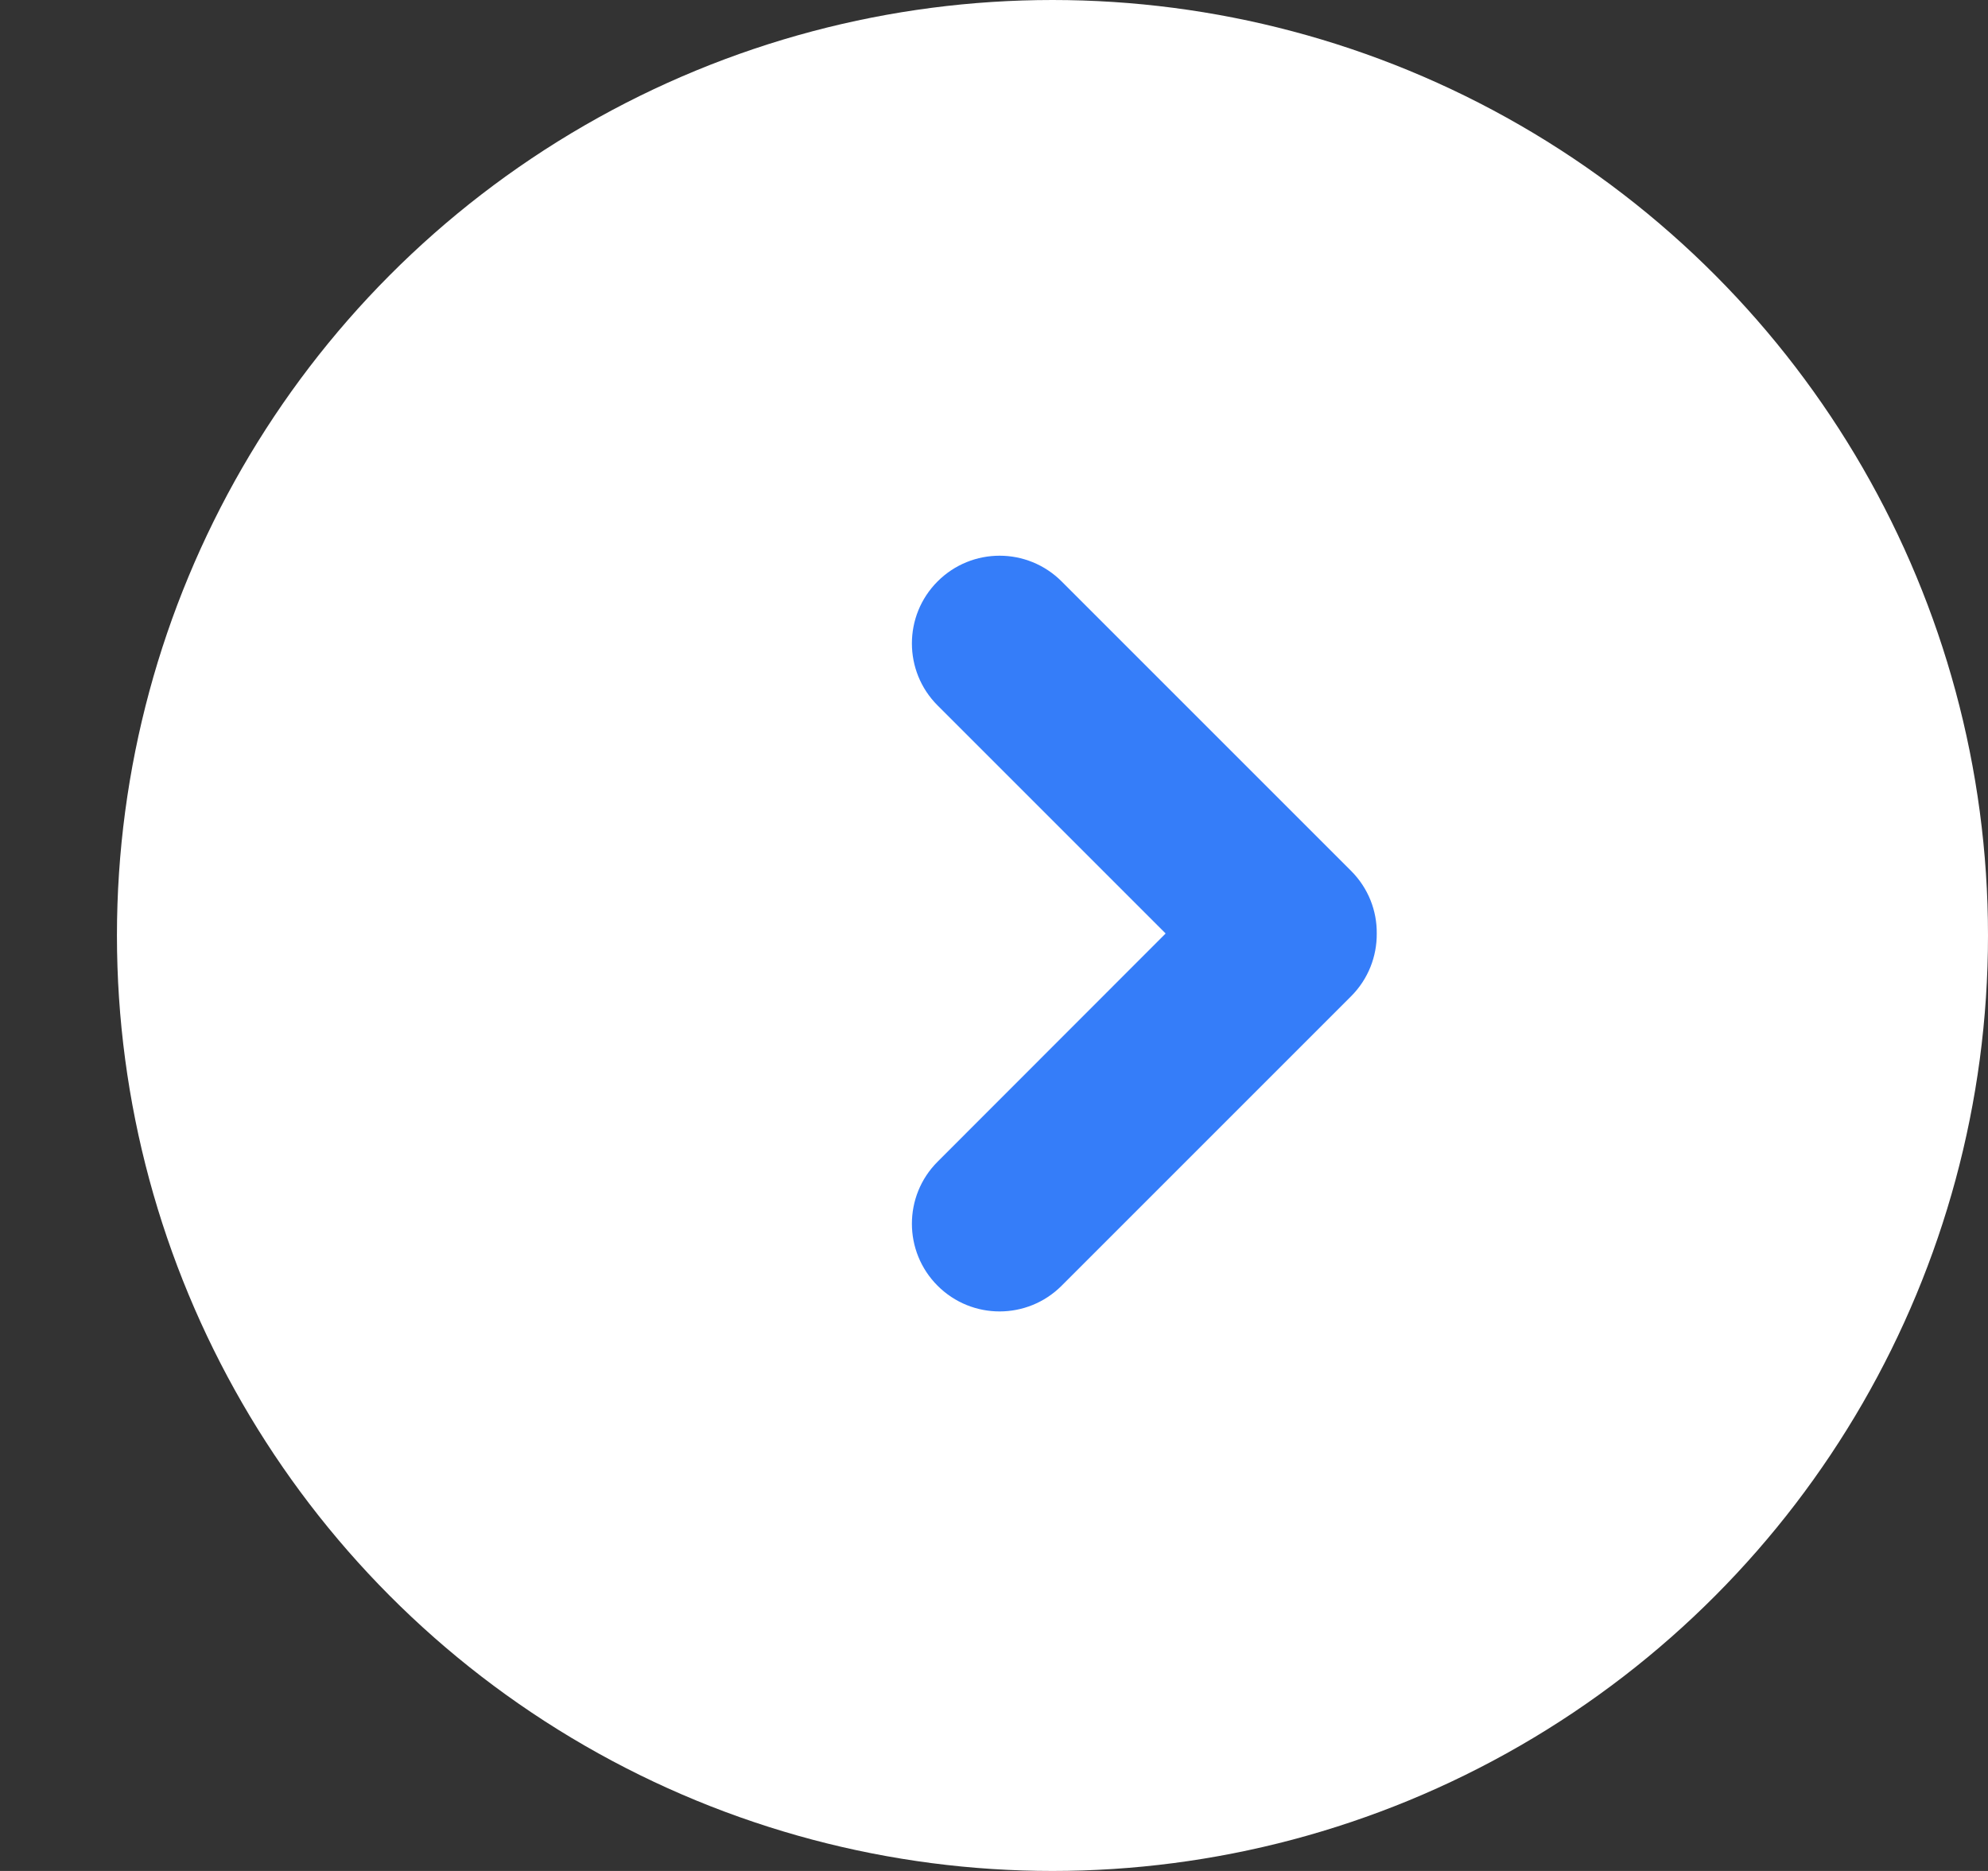
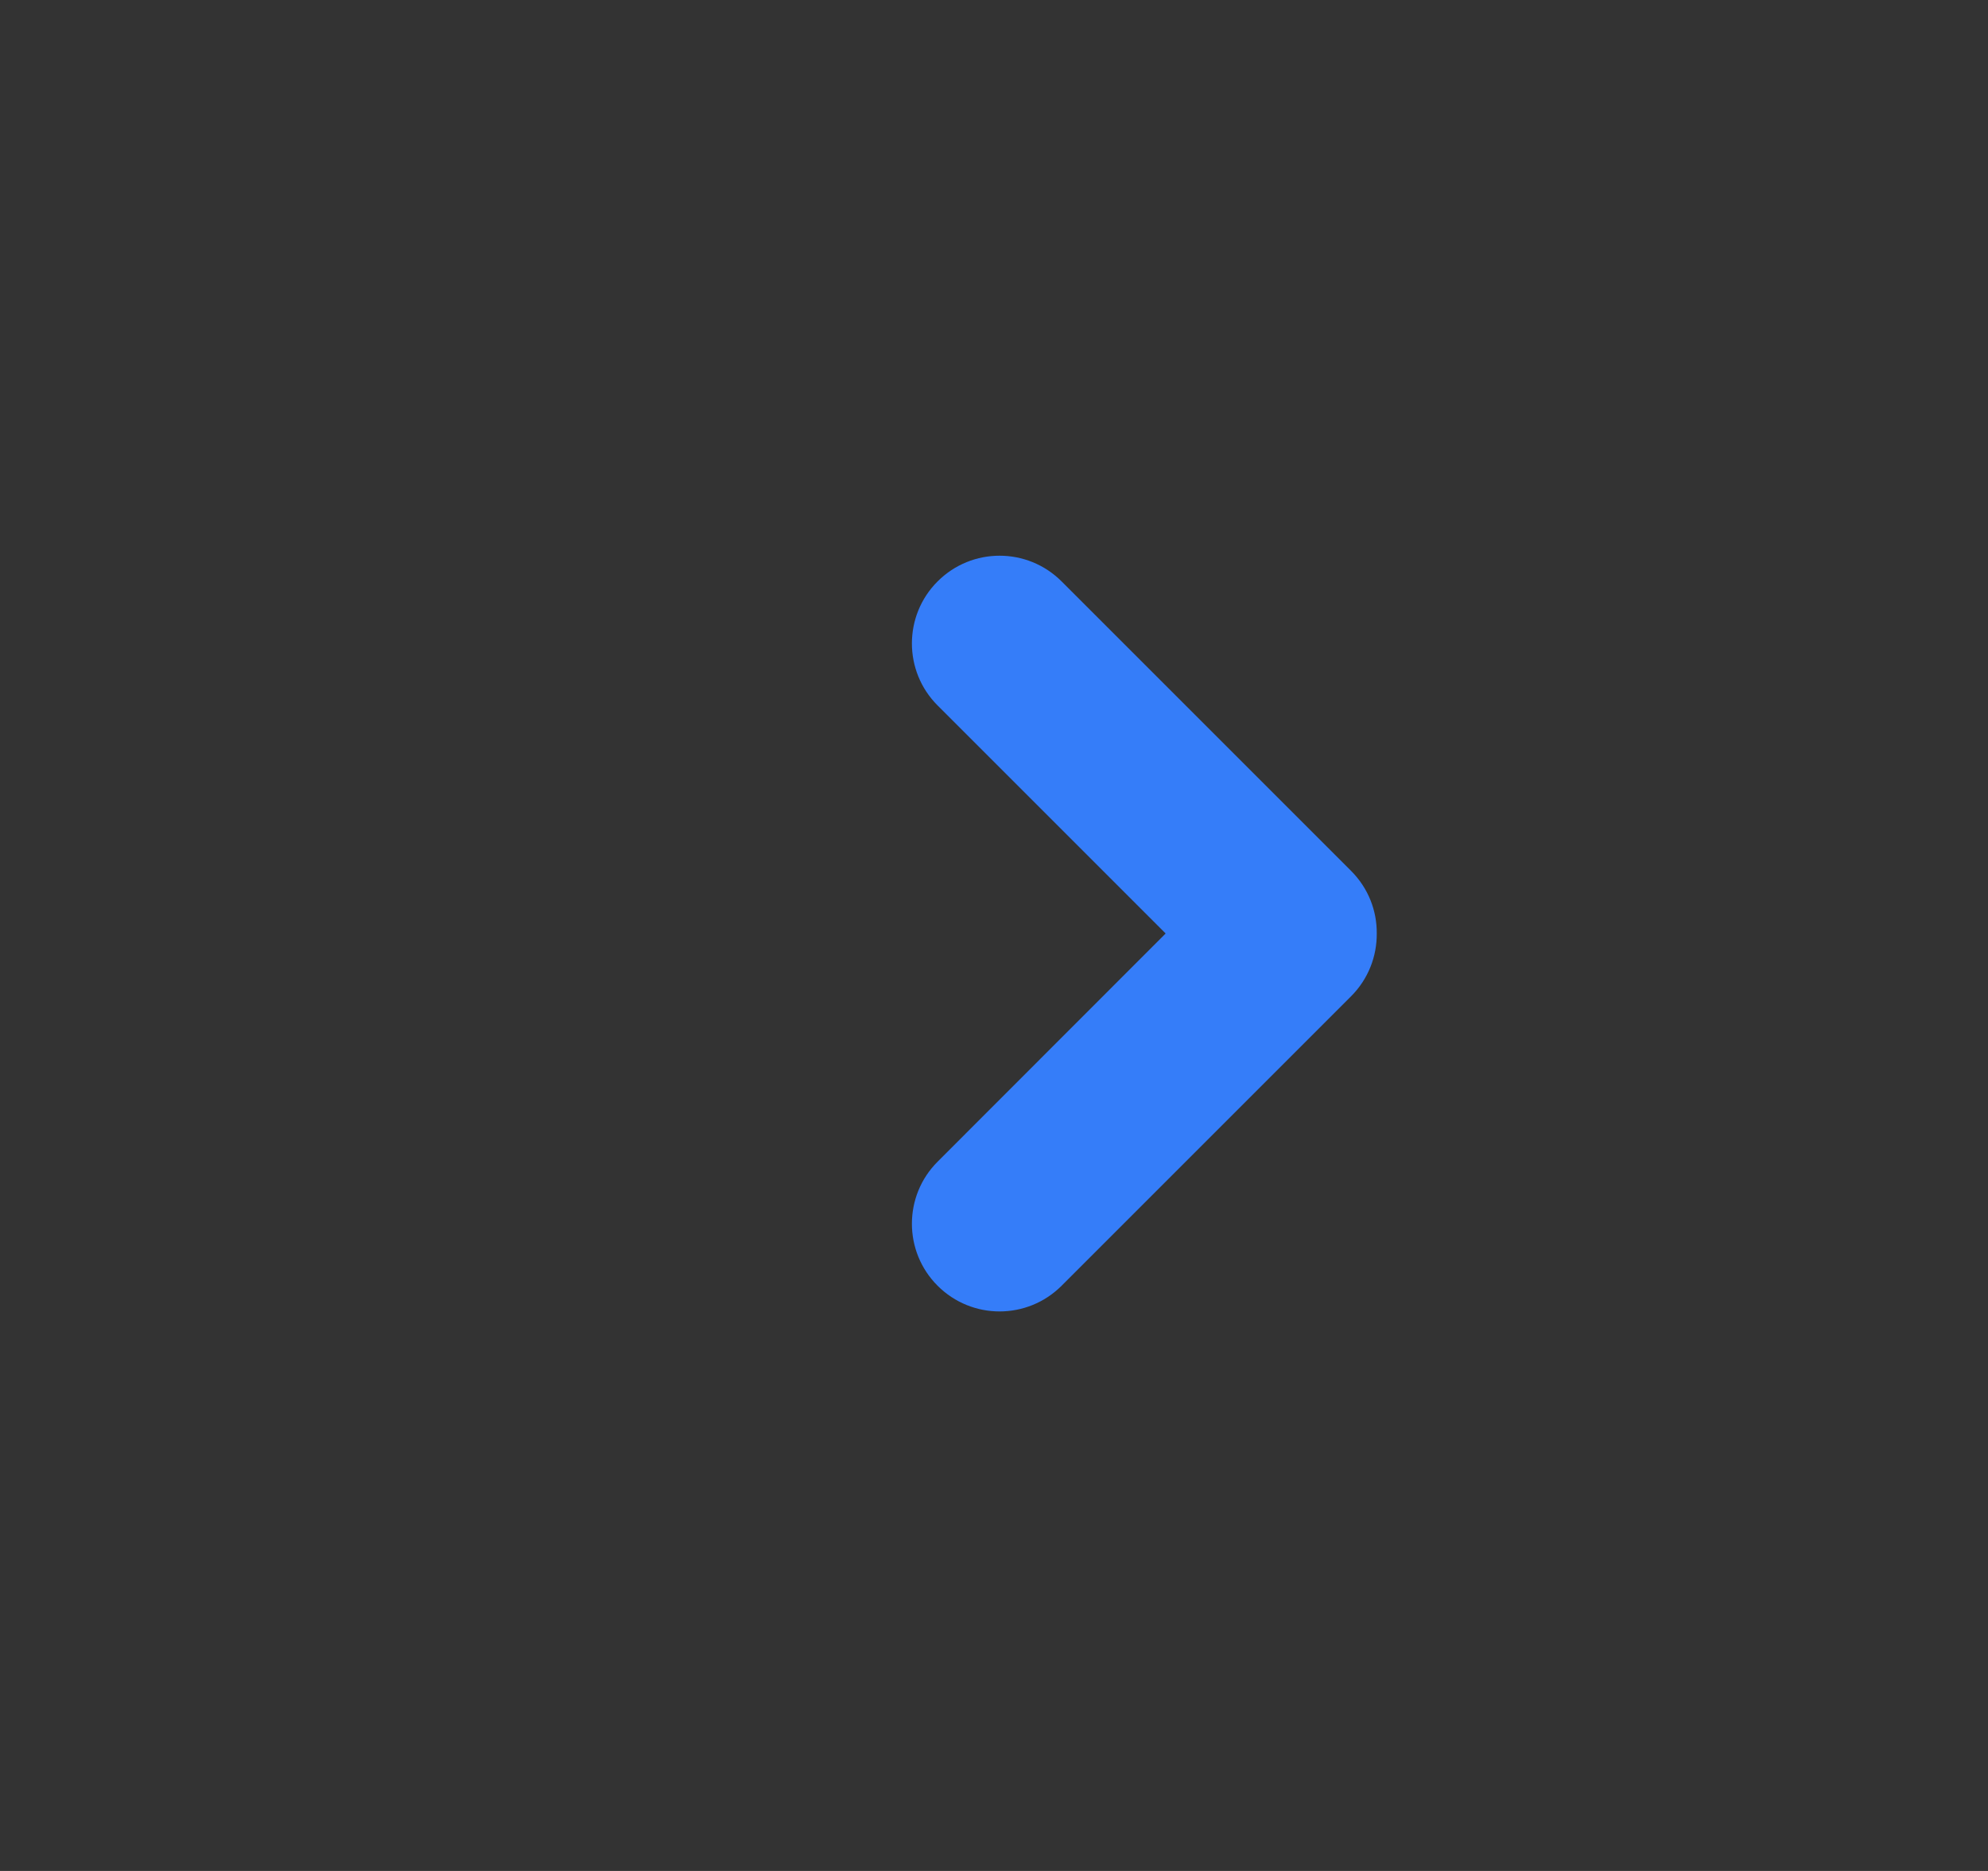
<svg xmlns="http://www.w3.org/2000/svg" width="17px" height="16px" viewBox="0 0 17 16" version="1.1">
  <rect x="0" y="0" width="17" height="16" fill="#333333" stroke="none" />
  <title>ic_jd_into</title>
  <g id="web" stroke="none" stroke-width="1" fill="none" fill-rule="evenodd">
    <g id="3-2策略" transform="translate(-777, -513)">
      <g id="弹窗" transform="translate(580, 340)">
        <g id="编组-8" transform="translate(80, 158)">
          <g id="ic_jd_into" transform="translate(117.52, 15)">
-             <circle id="蒙版" fill="#FFFFFF" cx="8.48" cy="8" r="8" />
            <path d="M9.573,1.846 C9.783,1.846 9.972,1.931 10.108,2.07 C10.246,2.206 10.332,2.395 10.332,2.605 L10.332,6.105 C10.332,6.519 9.997,6.855 9.582,6.855 C9.168,6.855 8.832,6.519 8.832,6.105 L8.831,3.346 L6.073,3.346 C5.659,3.346 5.323,3.01 5.323,2.596 C5.323,2.181 5.659,1.846 6.073,1.846 L9.573,1.846 Z" id="形状结合" fill="#357DF9" transform="translate(3.542, 6.409) rotate(45) translate(-3.542, -6.409) " />
          </g>
        </g>
      </g>
    </g>
  </g>
</svg>